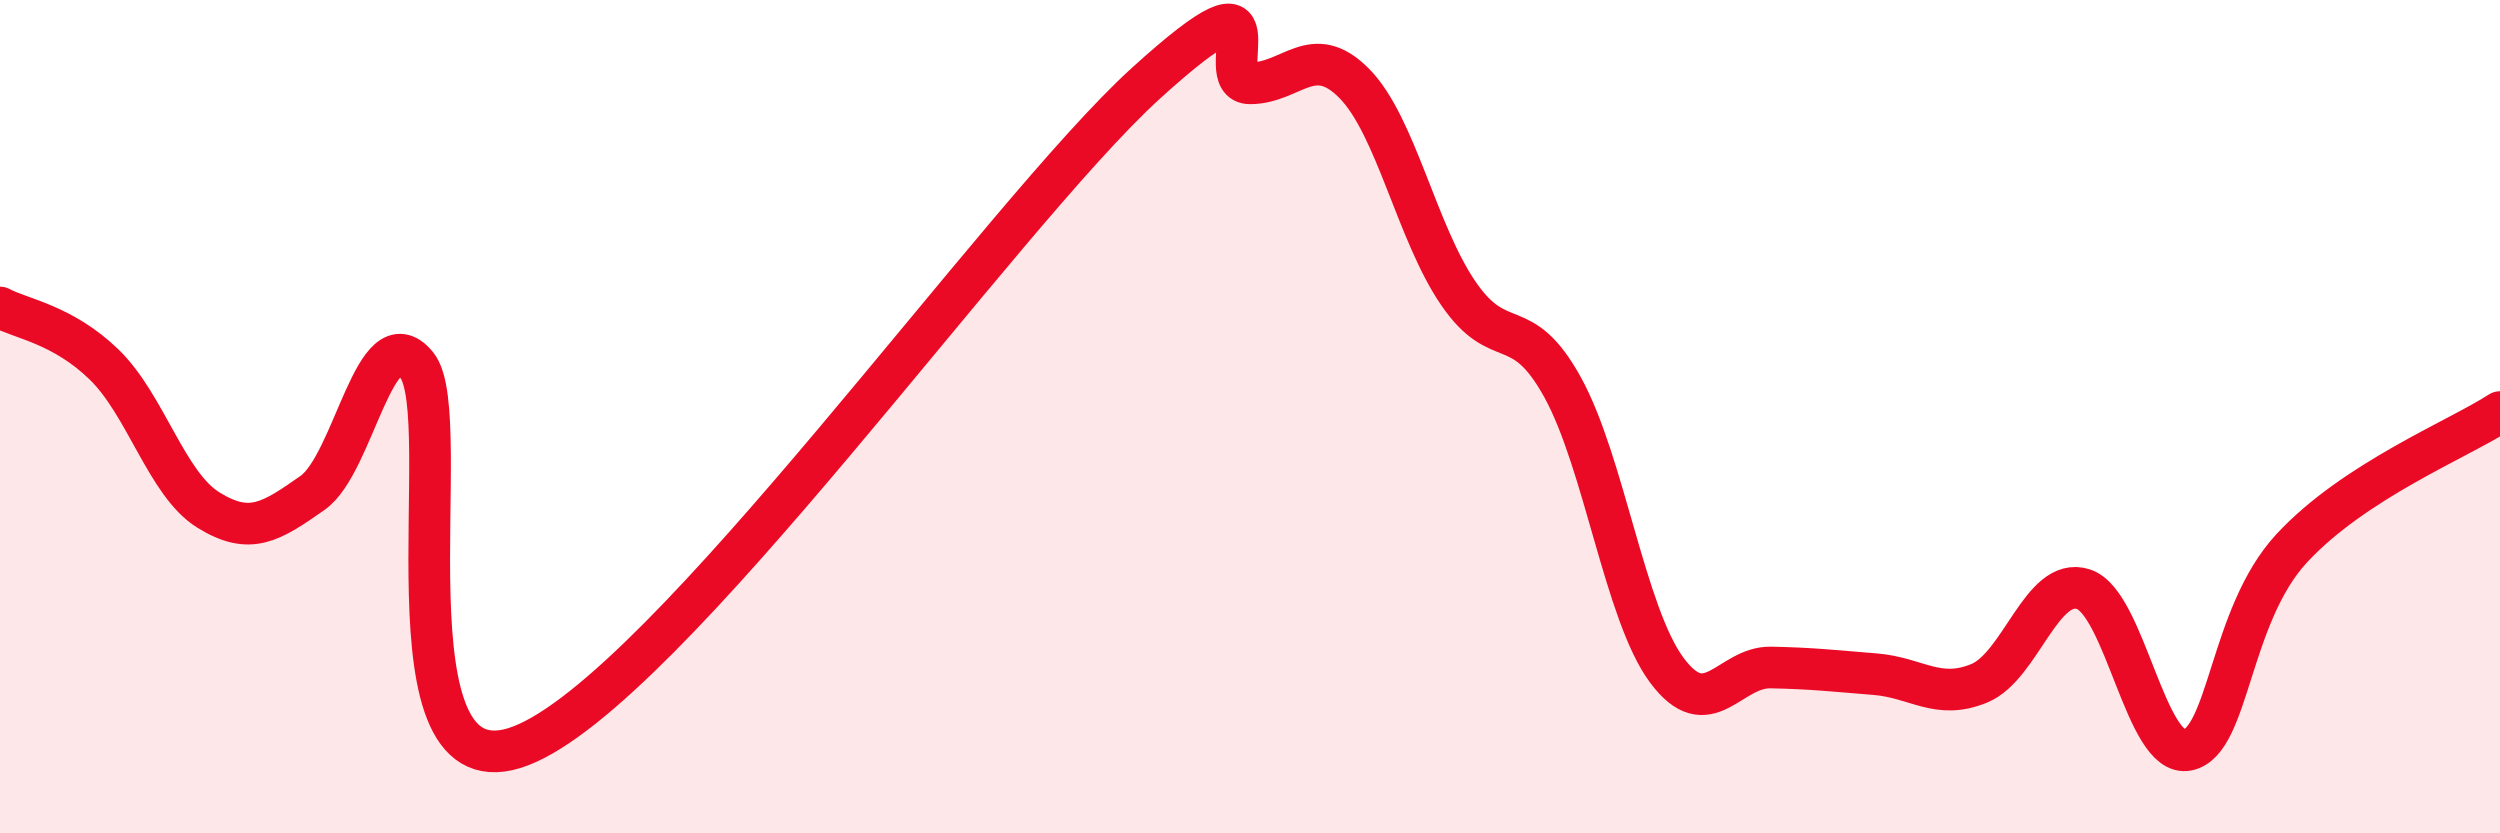
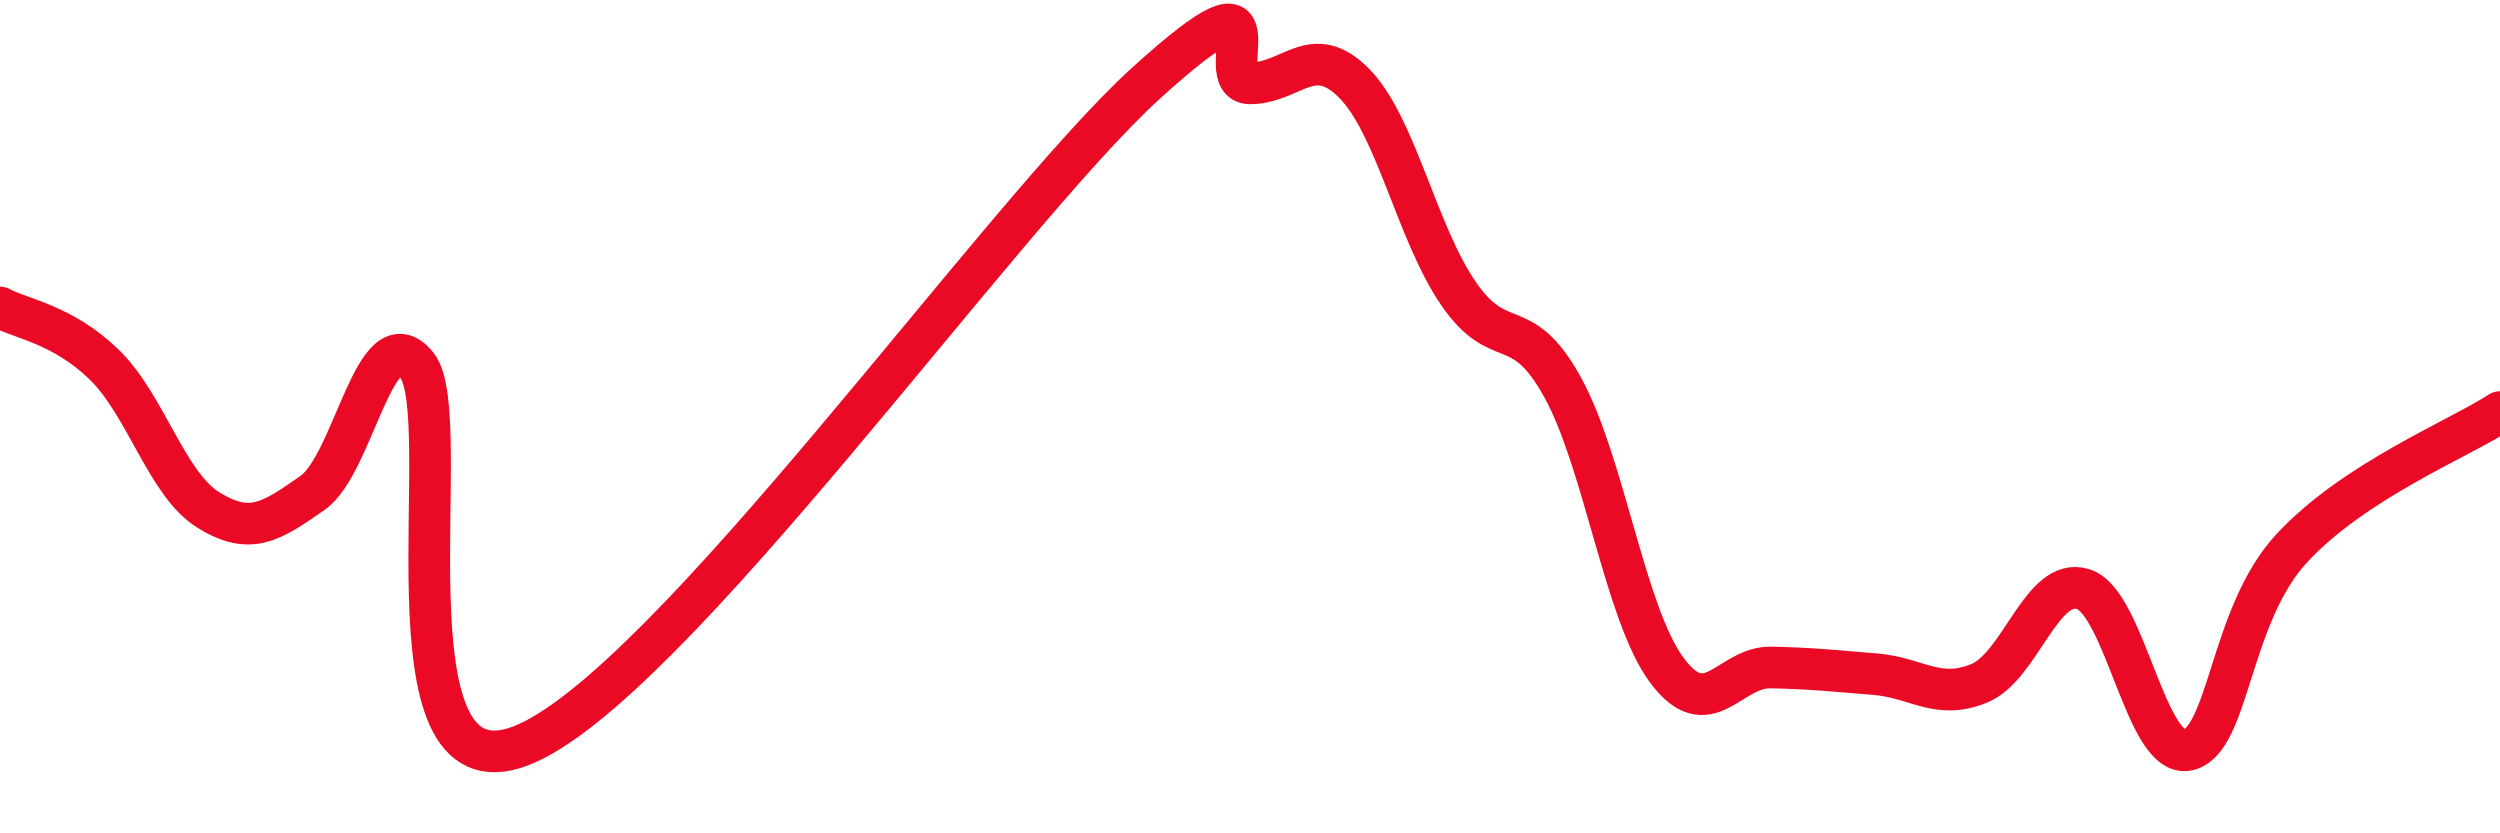
<svg xmlns="http://www.w3.org/2000/svg" width="60" height="20" viewBox="0 0 60 20">
-   <path d="M 0,7.38 C 0.5,7.65 1.5,7.78 2.5,8.75 C 3.5,9.72 4,11.62 5,12.24 C 6,12.86 6.5,12.53 7.5,11.83 C 8.5,11.13 9,7.55 10,8.76 C 11,9.97 9,19.25 12.5,17.9 C 16,16.55 24,5.18 27.5,2 C 31,-1.18 29,2 30,2 C 31,2 31.5,0.99 32.5,2 C 33.5,3.01 34,5.58 35,7.04 C 36,8.5 36.5,7.48 37.5,9.29 C 38.5,11.1 39,14.73 40,16.08 C 41,17.43 41.5,16 42.5,16.02 C 43.5,16.04 44,16.1 45,16.18 C 46,16.26 46.5,16.81 47.5,16.4 C 48.5,15.99 49,13.82 50,14.14 C 51,14.46 51.5,18.2 52.5,18 C 53.5,17.8 53.5,14.78 55,13.16 C 56.5,11.54 59,10.54 60,9.89L60 20L0 20Z" fill="#EB0A25" opacity="0.1" stroke-linecap="round" stroke-linejoin="round" />
  <path d="M 0,7.38 C 0.5,7.65 1.5,7.78 2.5,8.75 C 3.5,9.72 4,11.62 5,12.24 C 6,12.86 6.5,12.53 7.5,11.83 C 8.5,11.13 9,7.55 10,8.76 C 11,9.97 9,19.25 12.5,17.9 C 16,16.55 24,5.18 27.5,2 C 31,-1.18 29,2 30,2 C 31,2 31.5,0.99 32.5,2 C 33.5,3.01 34,5.58 35,7.04 C 36,8.5 36.5,7.48 37.5,9.29 C 38.5,11.1 39,14.73 40,16.08 C 41,17.43 41.5,16 42.5,16.02 C 43.5,16.04 44,16.1 45,16.18 C 46,16.26 46.5,16.81 47.5,16.4 C 48.5,15.99 49,13.82 50,14.14 C 51,14.46 51.5,18.2 52.5,18 C 53.5,17.8 53.5,14.78 55,13.16 C 56.5,11.54 59,10.54 60,9.89" stroke="#EB0A25" stroke-width="1" fill="none" stroke-linecap="round" stroke-linejoin="round" />
</svg>